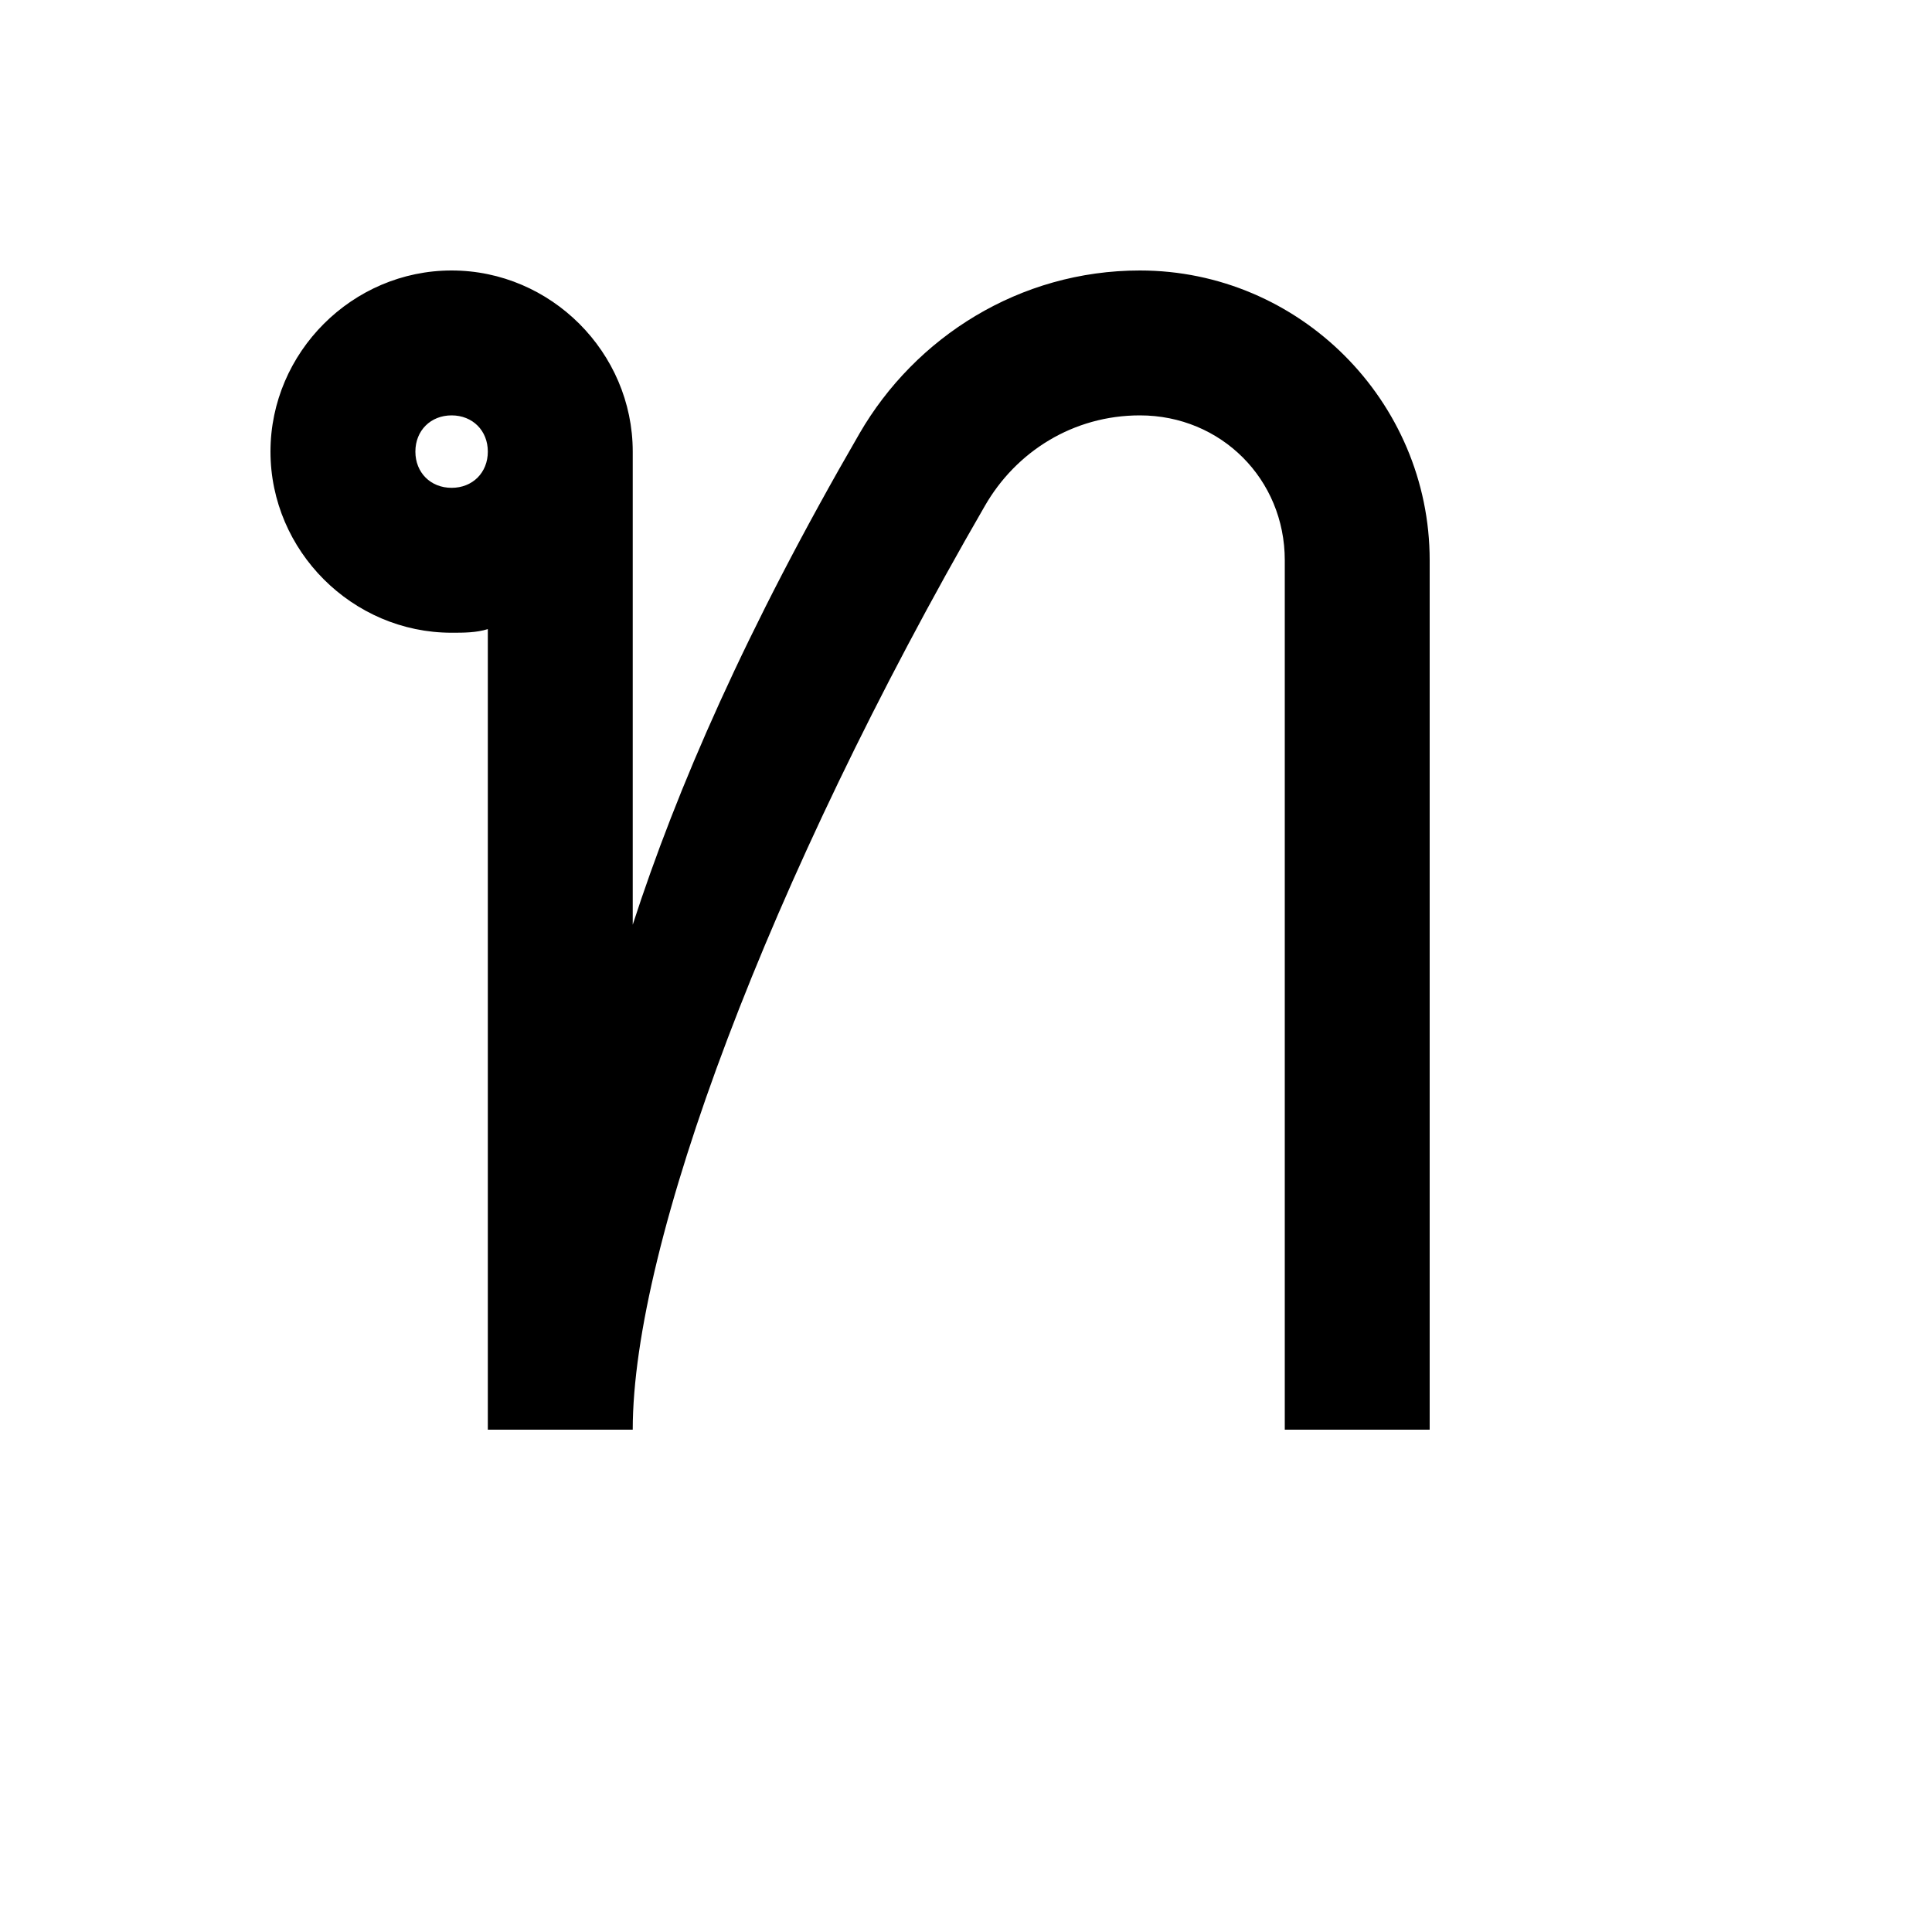
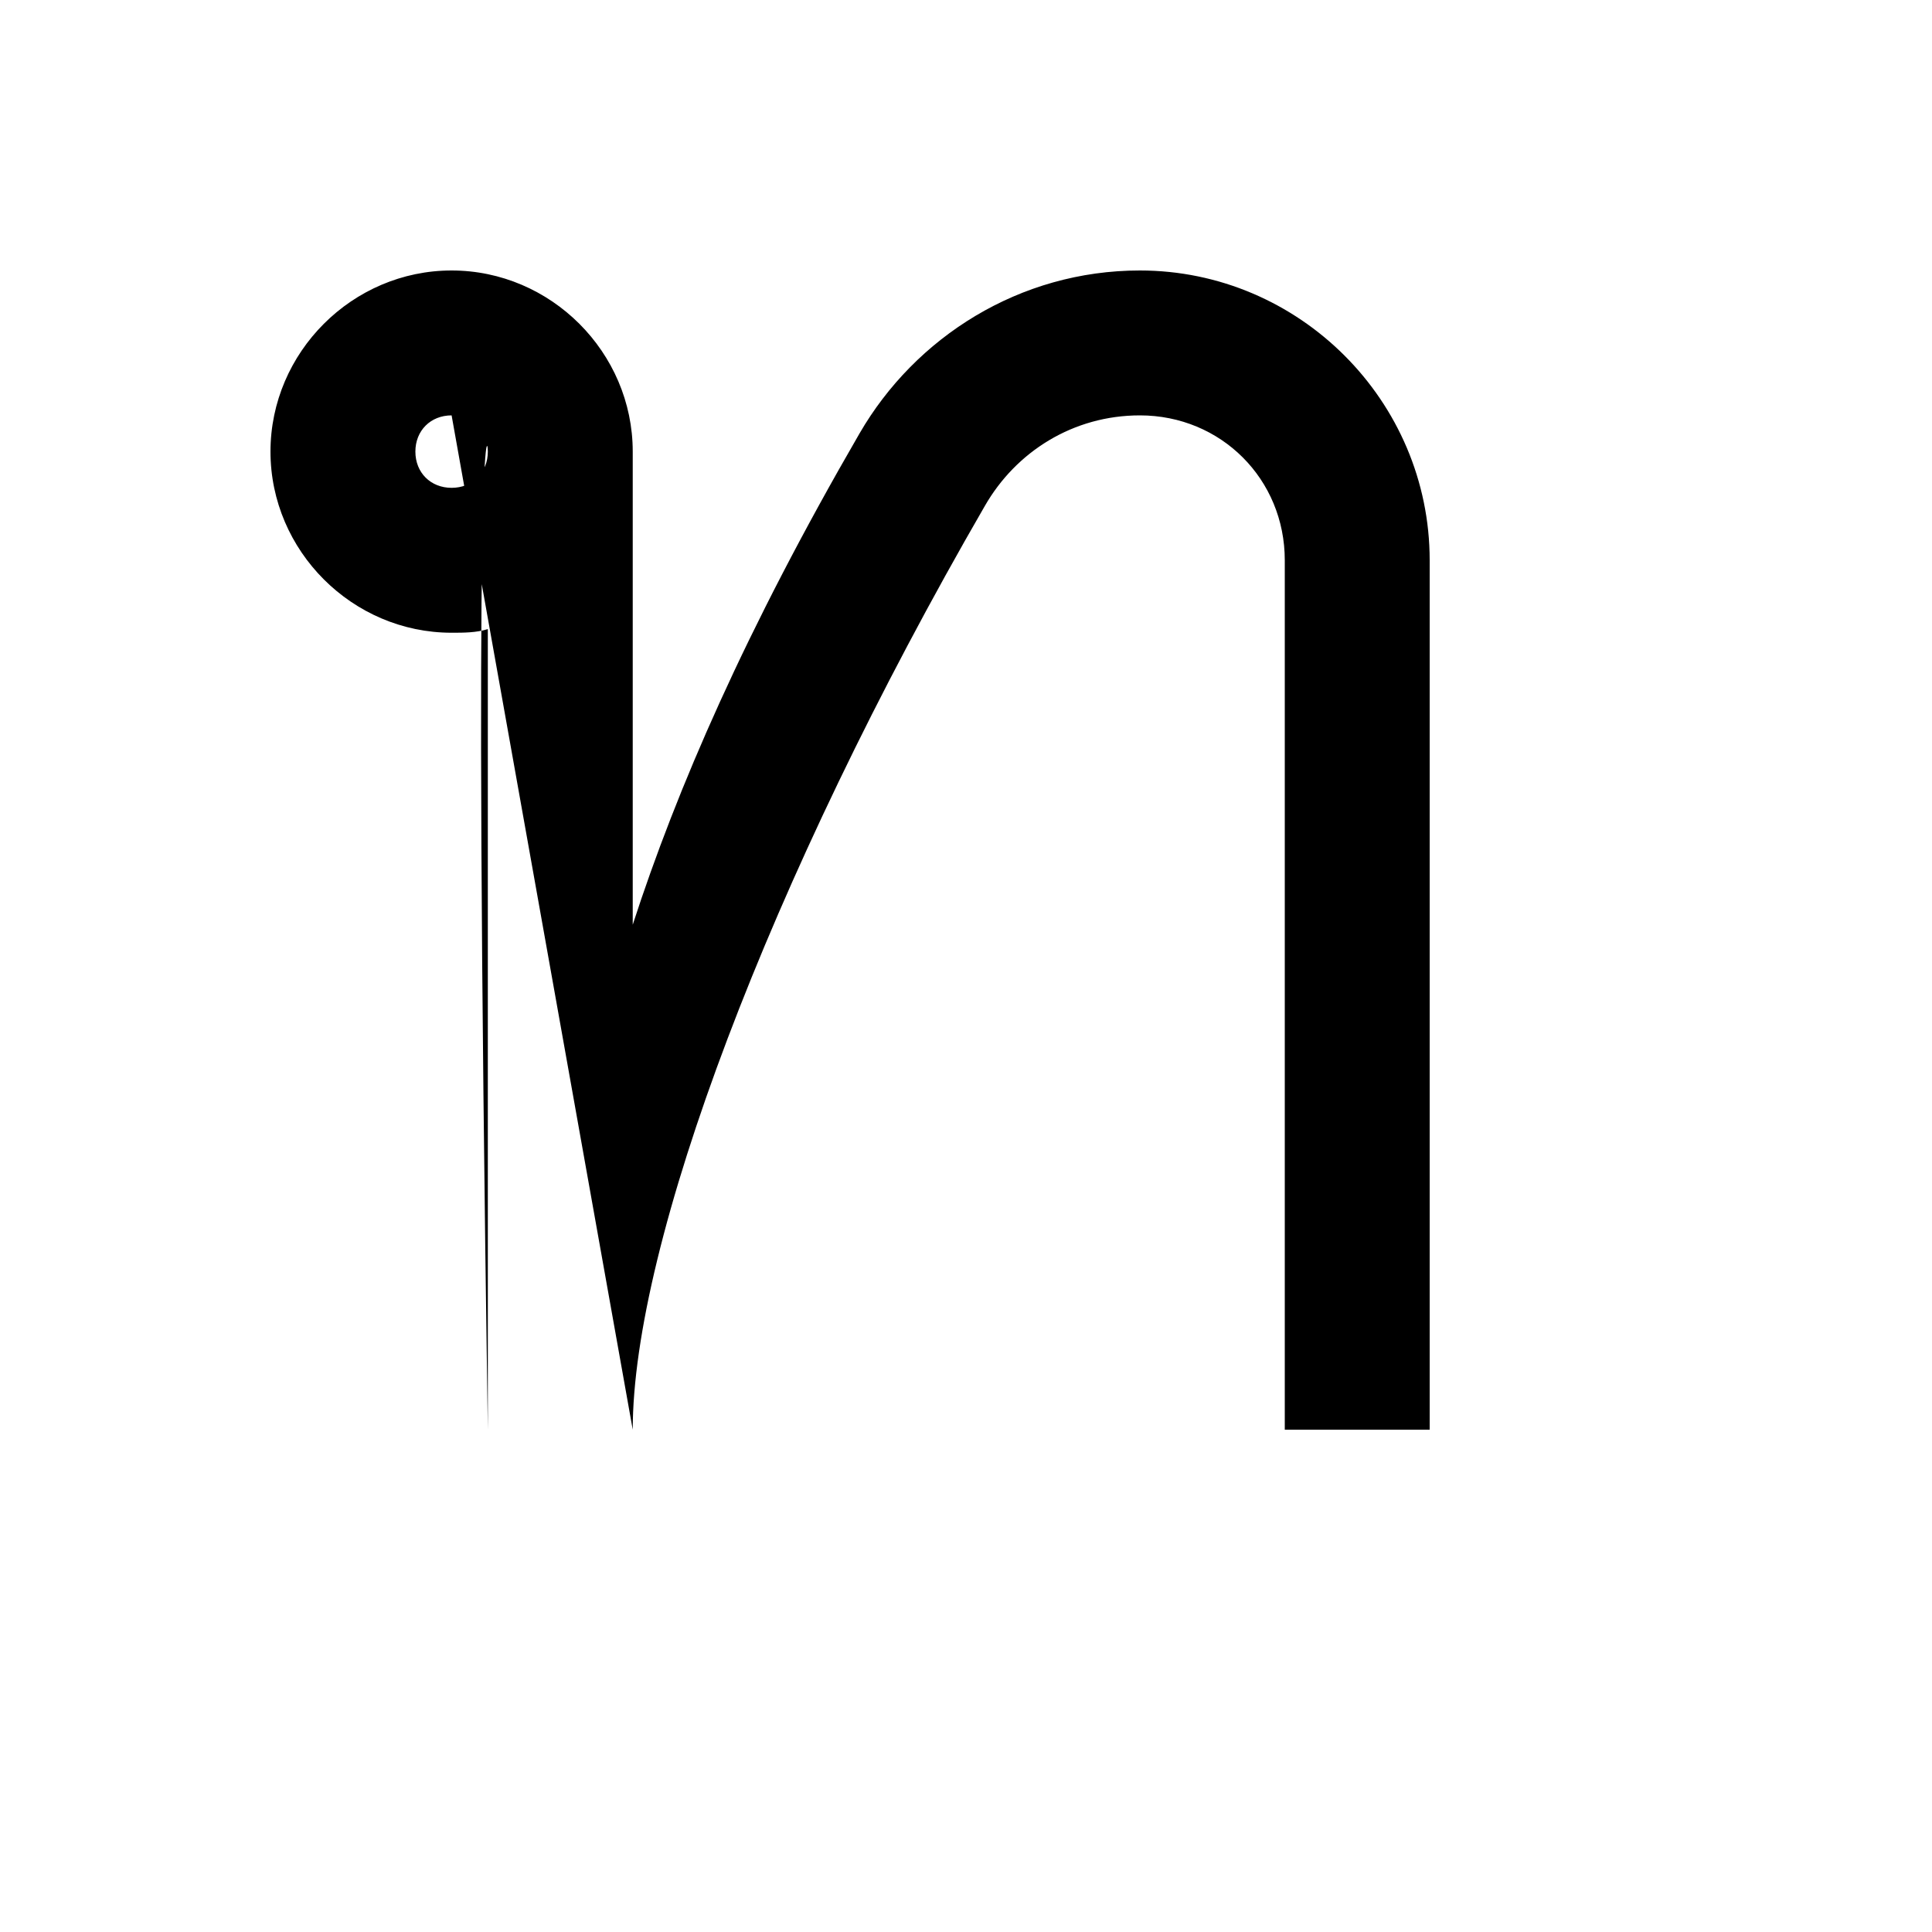
<svg xmlns="http://www.w3.org/2000/svg" version="1.1" width="100%" height="100%" id="svgWorkerArea" viewBox="-25 -25 625 625" style="background: white;">
  <defs id="defsdoc">
    <pattern id="patternBool" x="0" y="0" width="10" height="10" patternUnits="userSpaceOnUse" patternTransform="rotate(35)">
-       <circle cx="5" cy="5" r="4" style="stroke: none;fill: #ff000070;" />
-     </pattern>
+       </pattern>
  </defs>
  <g id="fileImp-947230966" class="cosito">
-     <path id="pathImp-641485566" class="grouped" d="M179.688 437.5C179.688 377.5 223.516 259.844 293.594 138.672 303.672 121.094 322.188 109.375 343.75 109.375 370 109.375 390.625 130 390.625 156.25 390.625 156.25 390.625 437.5 390.625 437.5 390.625 437.5 437.5 437.5 437.5 437.5 437.5 437.5 437.5 156.25 437.5 156.25 437.5 104.688 395.312 62.5 343.75 62.5 304.844 62.5 271.094 84.062 253.047 115.234 216.25 178.75 193.984 230.078 179.688 274.141 179.688 274.141 179.688 121.094 179.688 121.094 179.688 88.984 153.203 62.5 121.094 62.5 88.984 62.5 62.5 88.984 62.5 121.094 62.5 153.203 88.984 179.688 121.094 179.688 125.078 179.688 129.062 179.688 132.812 178.516 132.812 178.516 132.812 437.5 132.812 437.5M121.094 109.375C127.891 109.375 132.812 114.297 132.812 121.094 132.812 127.891 127.891 132.812 121.094 132.812 114.297 132.812 109.375 127.891 109.375 121.094 109.375 114.297 114.297 109.375 121.094 109.375 121.094 109.375 121.094 109.375 121.094 109.375" />
+     <path id="pathImp-641485566" class="grouped" d="M179.688 437.5C179.688 377.5 223.516 259.844 293.594 138.672 303.672 121.094 322.188 109.375 343.75 109.375 370 109.375 390.625 130 390.625 156.25 390.625 156.25 390.625 437.5 390.625 437.5 390.625 437.5 437.5 437.5 437.5 437.5 437.5 437.5 437.5 156.25 437.5 156.25 437.5 104.688 395.312 62.5 343.75 62.5 304.844 62.5 271.094 84.062 253.047 115.234 216.25 178.75 193.984 230.078 179.688 274.141 179.688 274.141 179.688 121.094 179.688 121.094 179.688 88.984 153.203 62.5 121.094 62.5 88.984 62.5 62.5 88.984 62.5 121.094 62.5 153.203 88.984 179.688 121.094 179.688 125.078 179.688 129.062 179.688 132.812 178.516 132.812 178.516 132.812 437.5 132.812 437.5C127.891 109.375 132.812 114.297 132.812 121.094 132.812 127.891 127.891 132.812 121.094 132.812 114.297 132.812 109.375 127.891 109.375 121.094 109.375 114.297 114.297 109.375 121.094 109.375 121.094 109.375 121.094 109.375 121.094 109.375" />
  </g>
</svg>